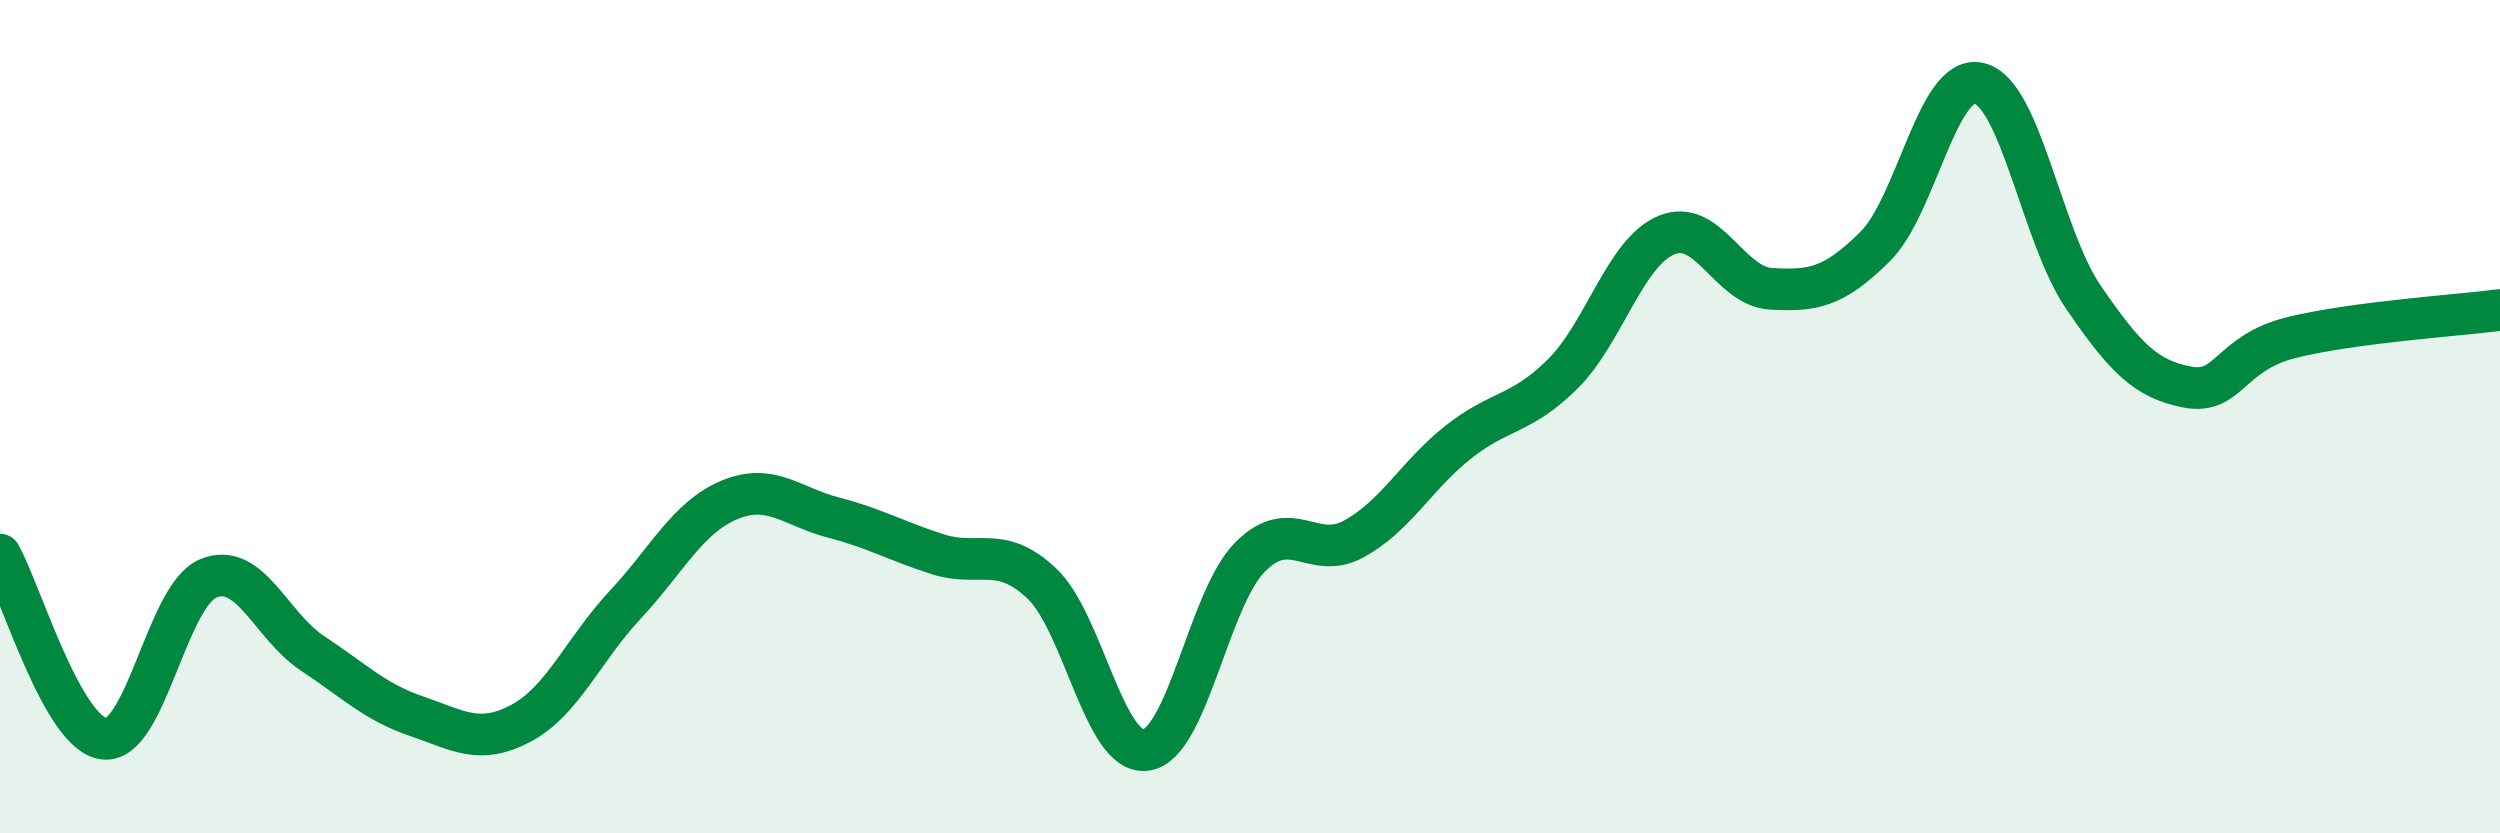
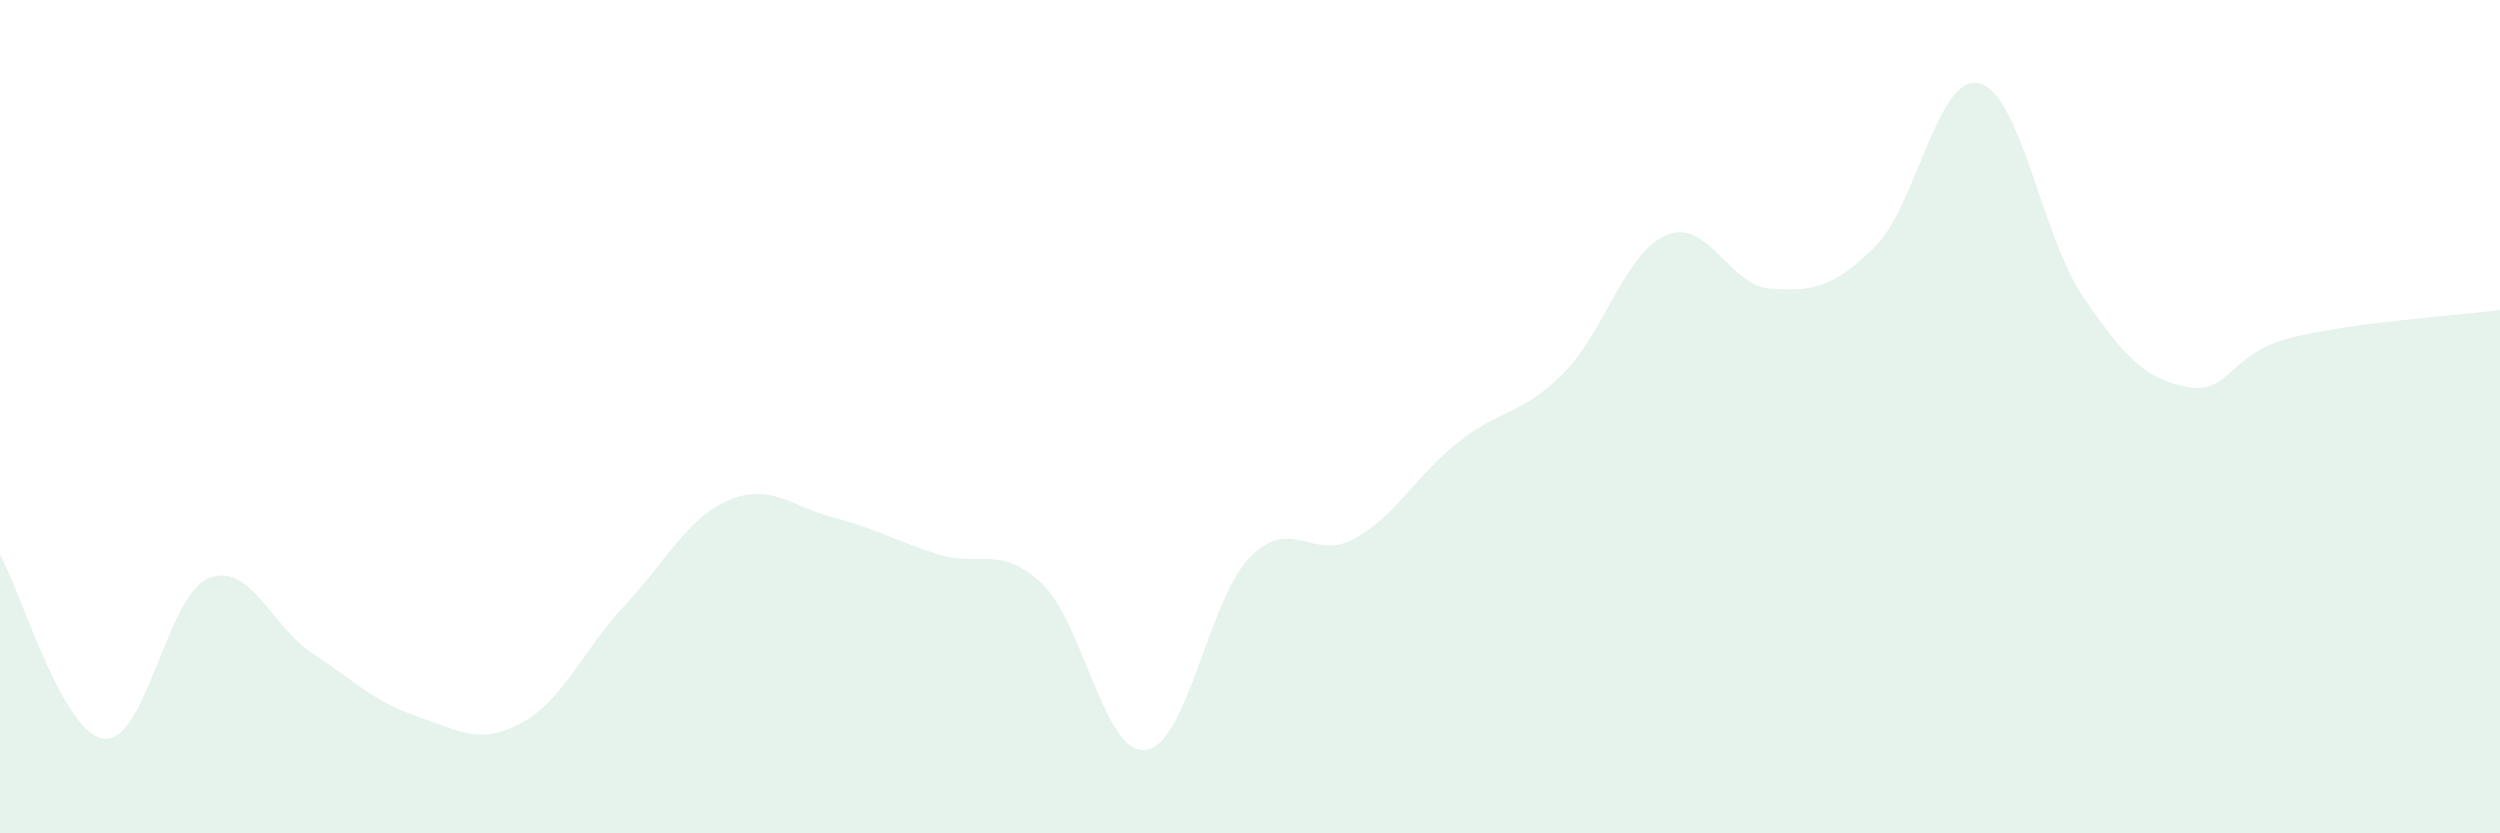
<svg xmlns="http://www.w3.org/2000/svg" width="60" height="20" viewBox="0 0 60 20">
  <path d="M 0,13.31 C 0.5,14.19 1.5,17.62 2.5,17.73 C 3.5,17.84 4,14.29 5,13.88 C 6,13.47 6.5,15.02 7.5,15.68 C 8.5,16.34 9,16.85 10,17.19 C 11,17.53 11.5,17.89 12.5,17.36 C 13.5,16.83 14,15.59 15,14.52 C 16,13.45 16.5,12.42 17.5,12 C 18.5,11.58 19,12.16 20,12.42 C 21,12.68 21.5,12.98 22.5,13.3 C 23.5,13.62 24,13.06 25,14 C 26,14.94 26.5,18.13 27.5,18 C 28.5,17.87 29,14.38 30,13.37 C 31,12.36 31.5,13.48 32.5,12.93 C 33.5,12.38 34,11.4 35,10.61 C 36,9.82 36.5,9.97 37.5,8.98 C 38.5,7.99 39,6.05 40,5.64 C 41,5.23 41.5,6.87 42.5,6.93 C 43.5,6.99 44,6.91 45,5.92 C 46,4.93 46.5,1.76 47.5,2 C 48.5,2.24 49,5.67 50,7.13 C 51,8.59 51.5,9.1 52.5,9.29 C 53.5,9.48 53.5,8.47 55,8.1 C 56.5,7.73 59,7.57 60,7.44L60 20L0 20Z" fill="#008740" opacity="0.1" stroke-linecap="round" stroke-linejoin="round" />
-   <path d="M 0,13.31 C 0.5,14.19 1.5,17.62 2.5,17.73 C 3.5,17.84 4,14.29 5,13.88 C 6,13.47 6.5,15.02 7.5,15.68 C 8.5,16.34 9,16.85 10,17.19 C 11,17.53 11.5,17.89 12.5,17.36 C 13.5,16.83 14,15.59 15,14.52 C 16,13.45 16.5,12.42 17.5,12 C 18.5,11.58 19,12.16 20,12.42 C 21,12.68 21.5,12.98 22.5,13.3 C 23.5,13.62 24,13.06 25,14 C 26,14.94 26.5,18.13 27.5,18 C 28.5,17.87 29,14.38 30,13.37 C 31,12.36 31.5,13.48 32.5,12.93 C 33.5,12.38 34,11.4 35,10.61 C 36,9.82 36.5,9.97 37.5,8.98 C 38.5,7.99 39,6.05 40,5.64 C 41,5.23 41.5,6.87 42.5,6.93 C 43.5,6.99 44,6.91 45,5.92 C 46,4.93 46.5,1.76 47.5,2 C 48.5,2.24 49,5.67 50,7.13 C 51,8.59 51.5,9.1 52.5,9.29 C 53.5,9.48 53.5,8.47 55,8.1 C 56.5,7.73 59,7.57 60,7.44" stroke="#008740" stroke-width="1" fill="none" stroke-linecap="round" stroke-linejoin="round" />
</svg>